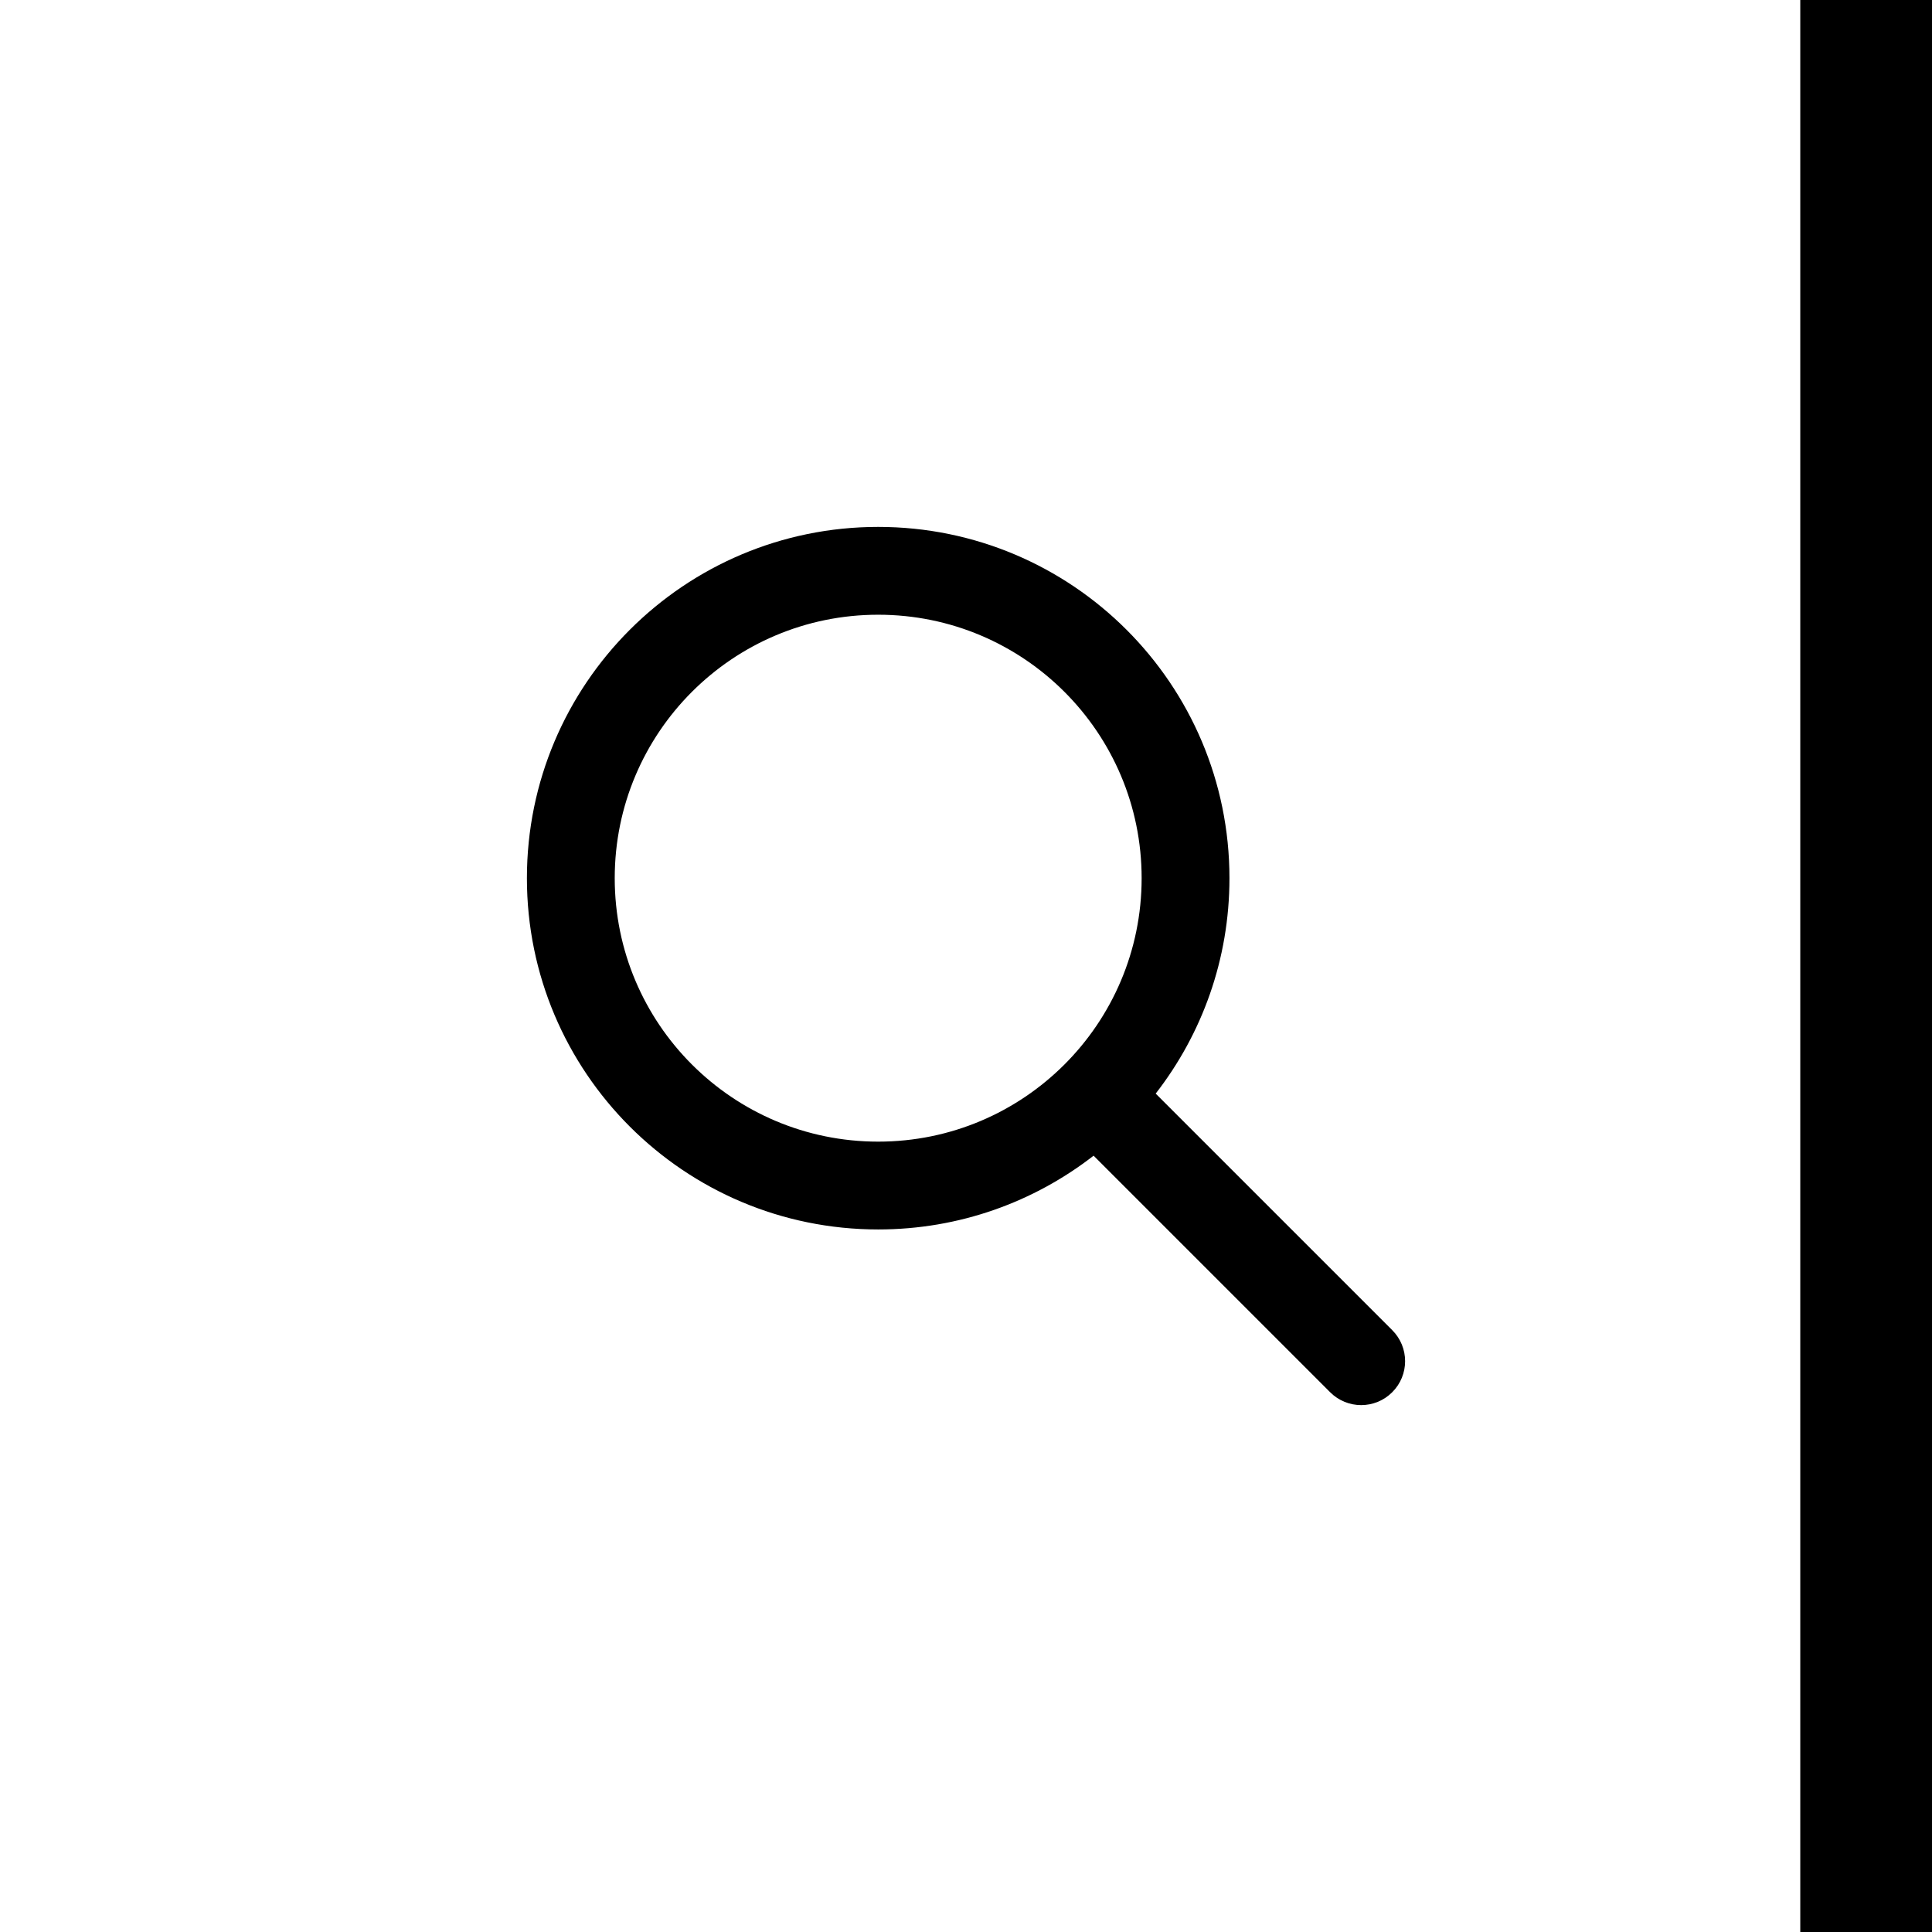
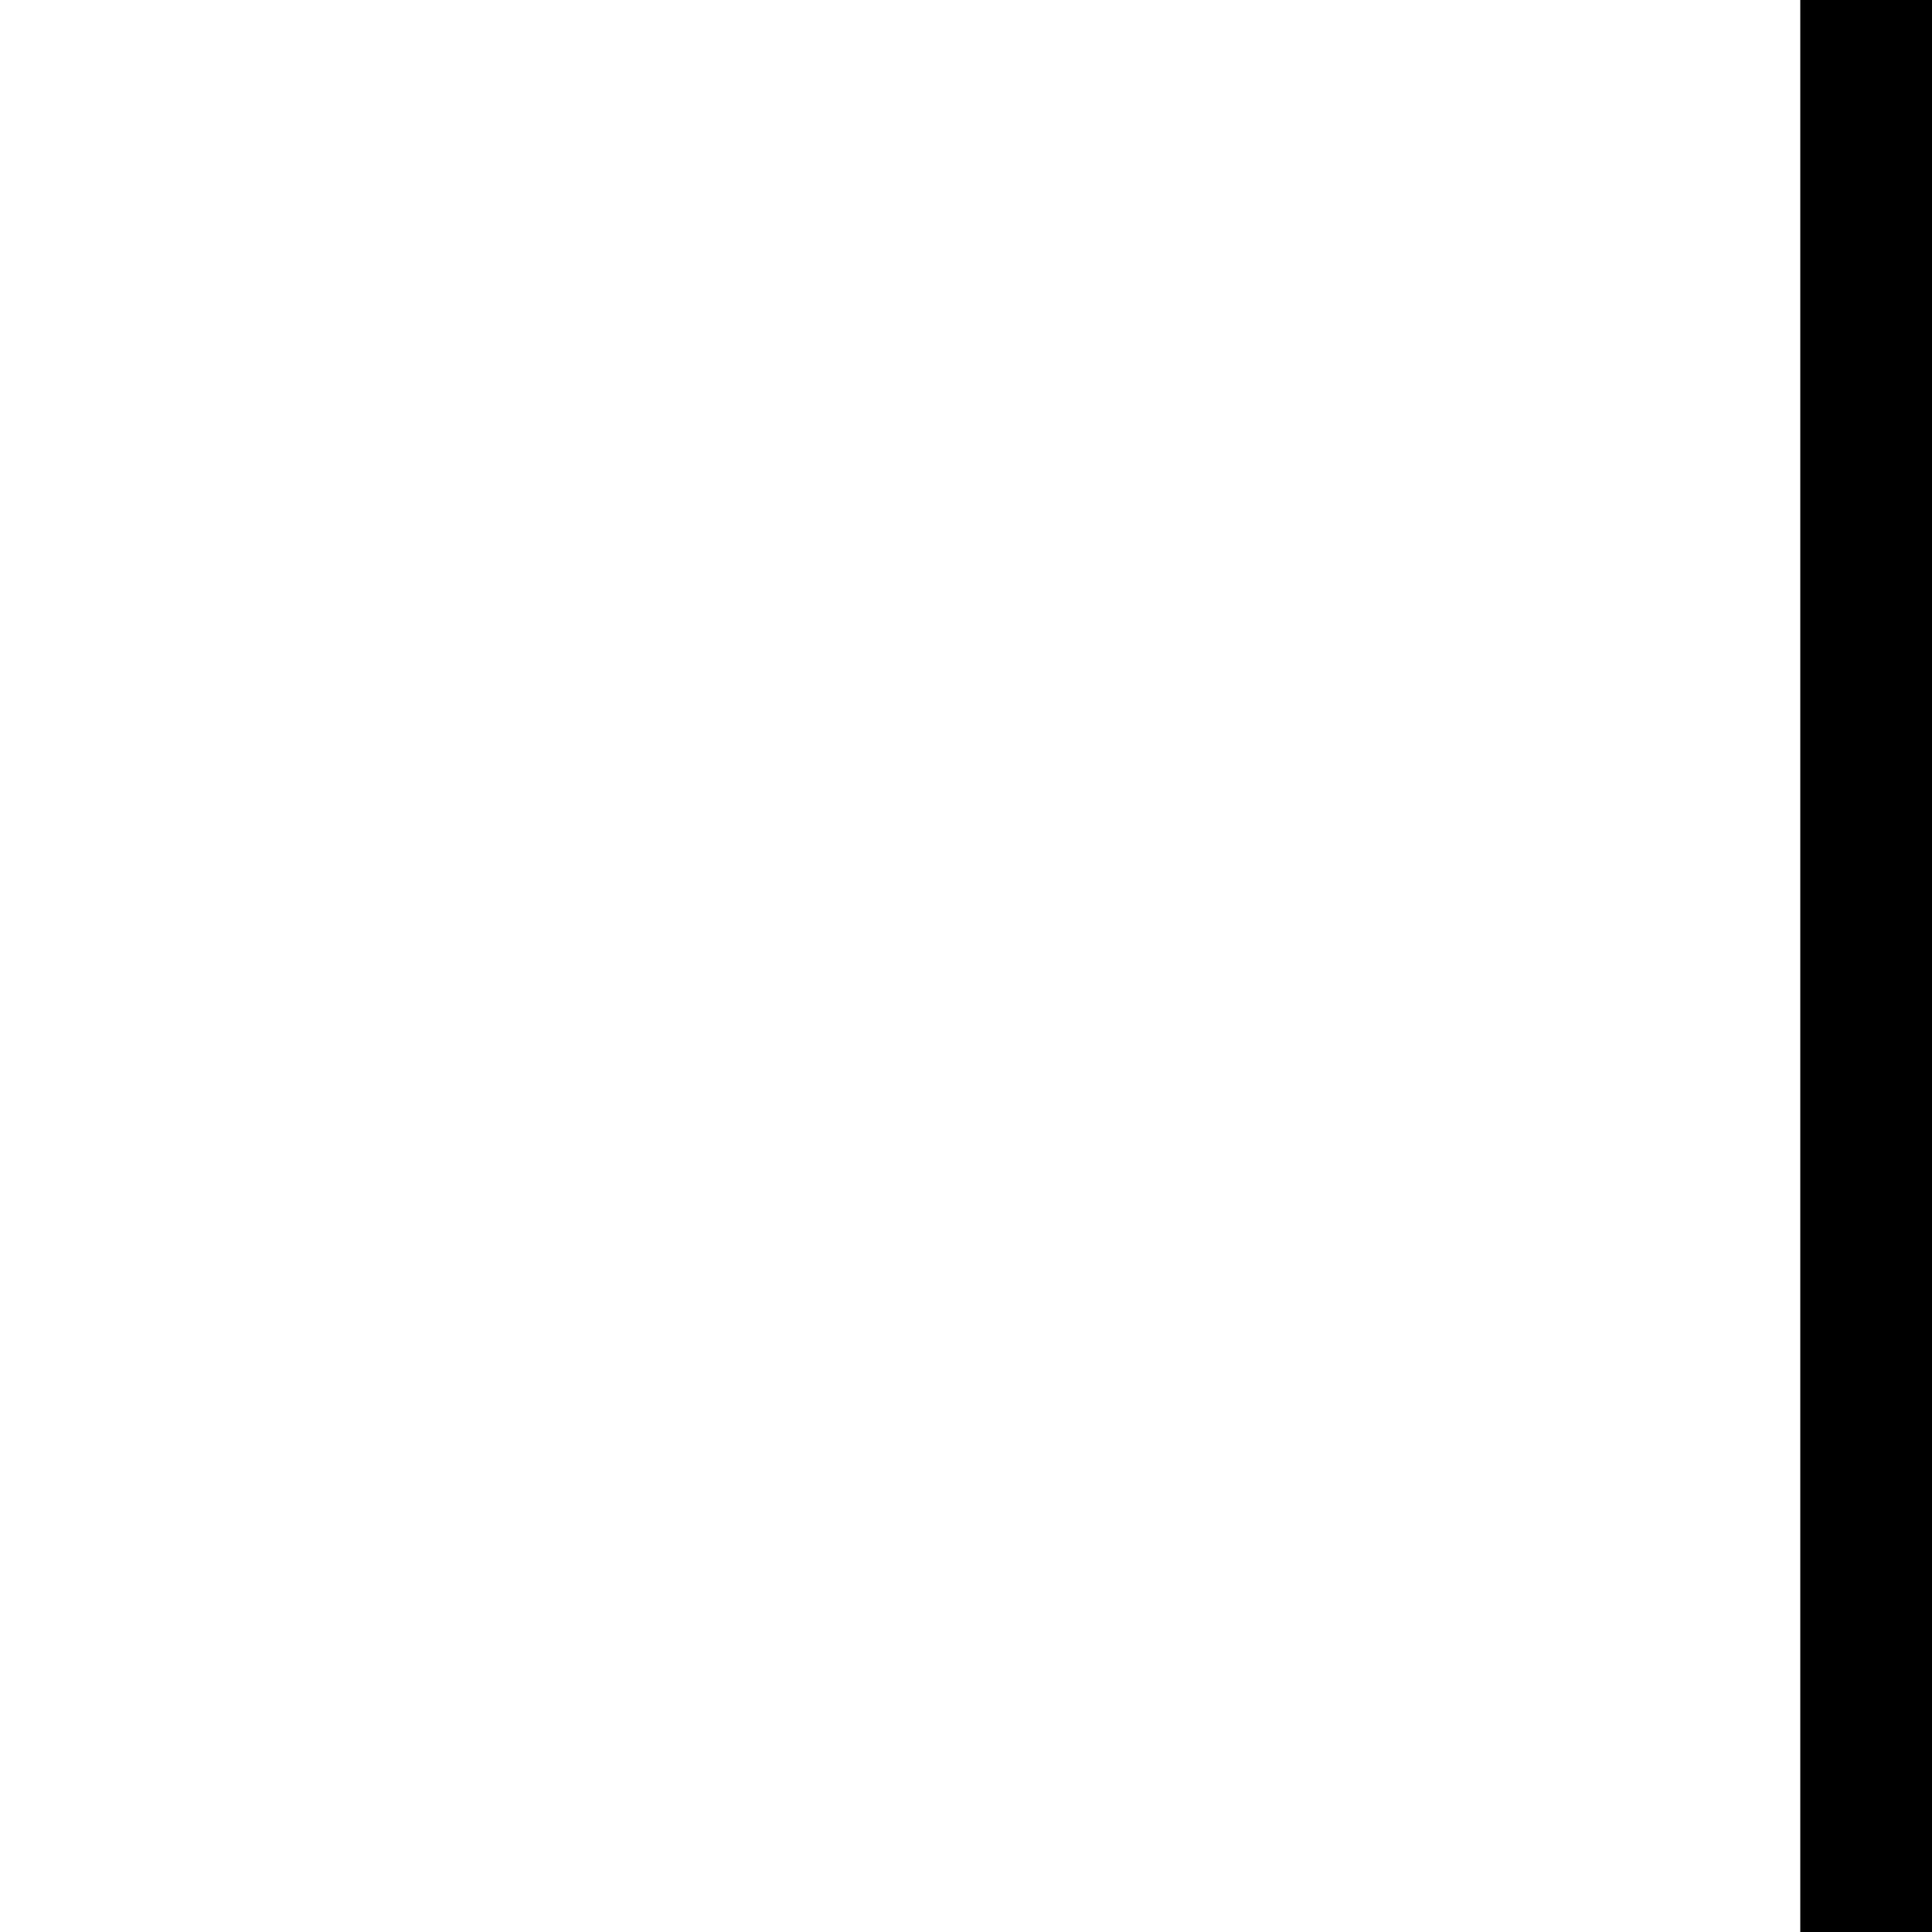
<svg xmlns="http://www.w3.org/2000/svg" width="44" height="44" viewBox="0 0 44 44" fill="none">
-   <path fill-rule="evenodd" clip-rule="evenodd" d="M26 20C26 23.314 23.314 26 20 26C16.686 26 14 23.314 14 20C14 16.686 16.686 14 20 14C23.314 14 26 16.686 26 20ZM24.906 26.32C23.551 27.373 21.849 28 20 28C15.582 28 12 24.418 12 20C12 15.582 15.582 12 20 12C24.418 12 28 15.582 28 20C28 21.849 27.373 23.551 26.32 24.906L31.707 30.293C32.098 30.683 32.098 31.317 31.707 31.707C31.317 32.098 30.683 32.098 30.293 31.707L24.906 26.32Z" fill="black" />
  <line x1="42.5" y1="6.55668e-08" x2="42.5" y2="44" stroke="black" stroke-width="3" />
</svg>